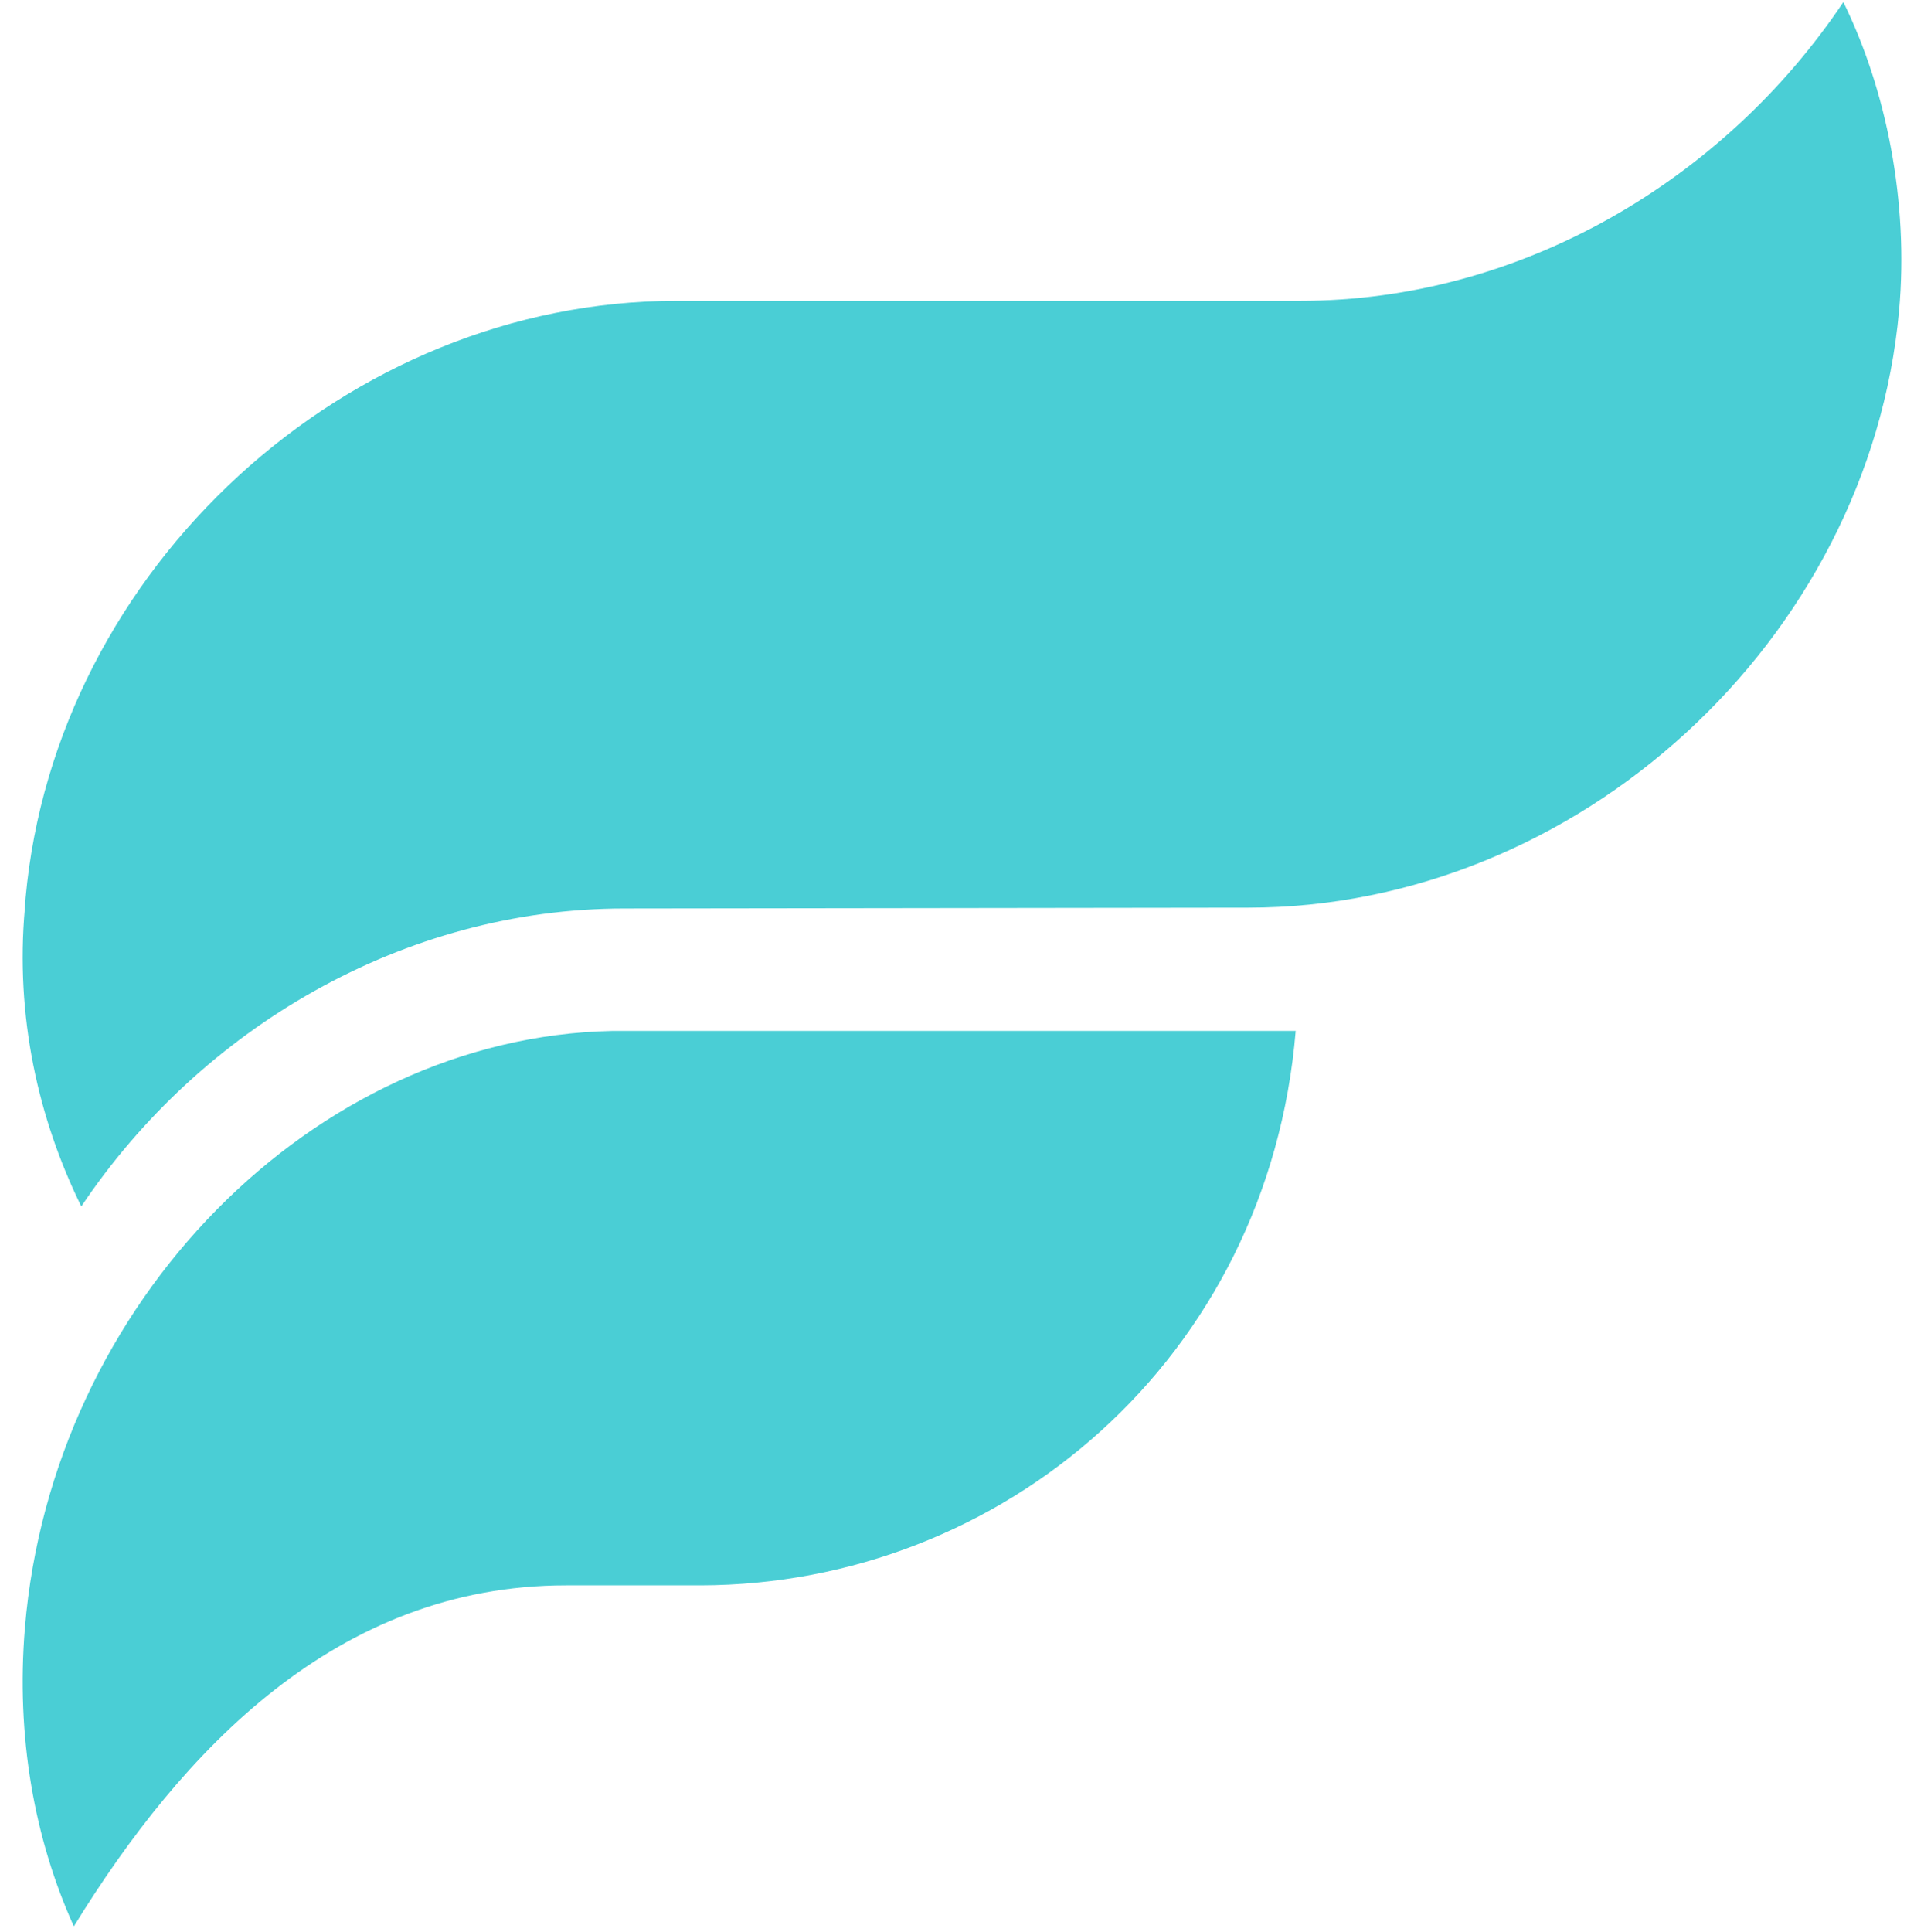
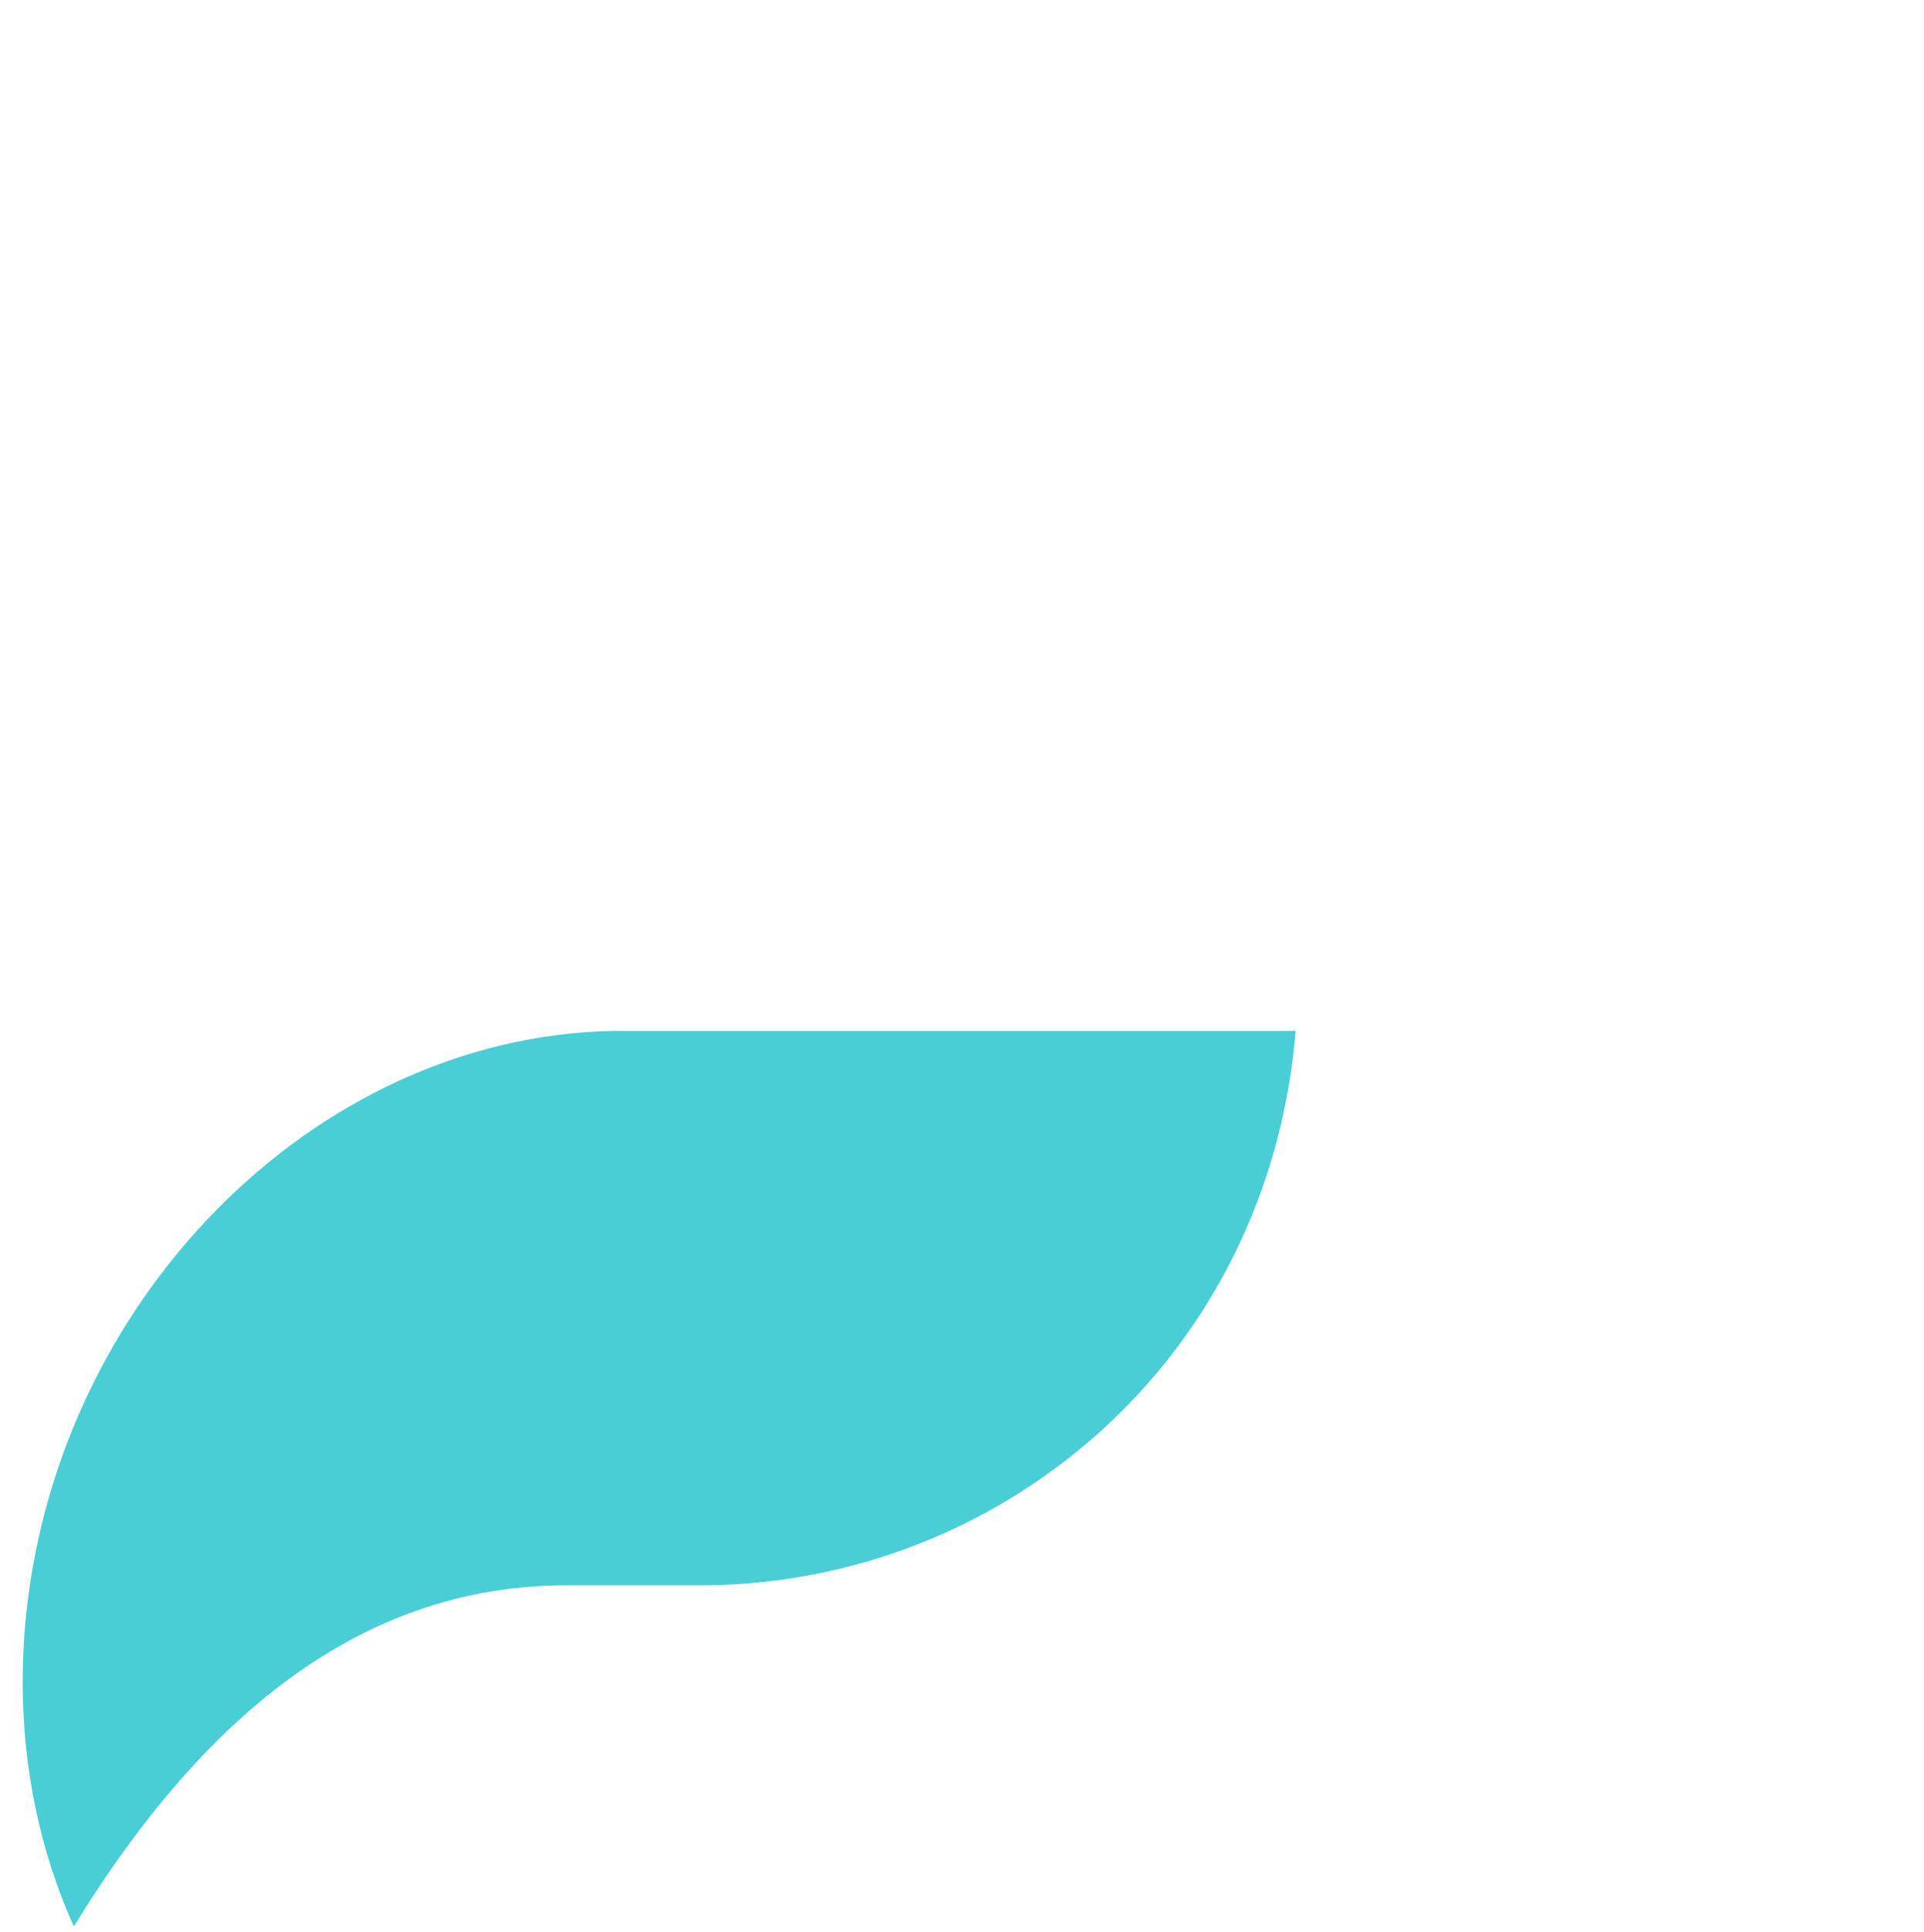
<svg xmlns="http://www.w3.org/2000/svg" width="260" height="261" viewBox="0 0 260 261" fill="none">
  <g clip-path="url(#clip0_335_422)">
-     <path d="M256.631 41.964C256.575 42.44 256.687 41.516 256.631 41.964C257.946 27.267 254.923 12.15 249.1 0.281C232.976 24.356 205.514 40.648 175.701 40.648H92.252C91.973 40.648 91.721 40.648 91.441 40.648C46.875 40.648 7.488 76.788 3.457 121.325C3.406 121.89 3.41 122.143 3.363 122.669C2.048 137.366 5.165 151.139 10.987 163.008C27.111 138.933 54.573 122.753 84.386 122.753L167.835 122.641C168.115 122.641 168.367 122.641 168.647 122.641C213.213 122.641 252.6 86.529 256.631 41.964Z" fill="#4ACED5" />
    <path d="M101.375 139.293H82.669C42.374 140.161 7.02 175.965 3.366 219.942C2.157 234.639 4.627 248.412 9.979 260.281C24.62 236.487 45.54 214.202 76.493 214.202H94.685C135.417 214.118 171.415 183.607 175.094 139.293H101.349H101.375Z" fill="#4ACED5" />
  </g>
  <defs>
    <clipPath id="clip0_335_422">
      <rect width="260" height="260" fill="white" transform="translate(0 0.281)" />
    </clipPath>
  </defs>
</svg>